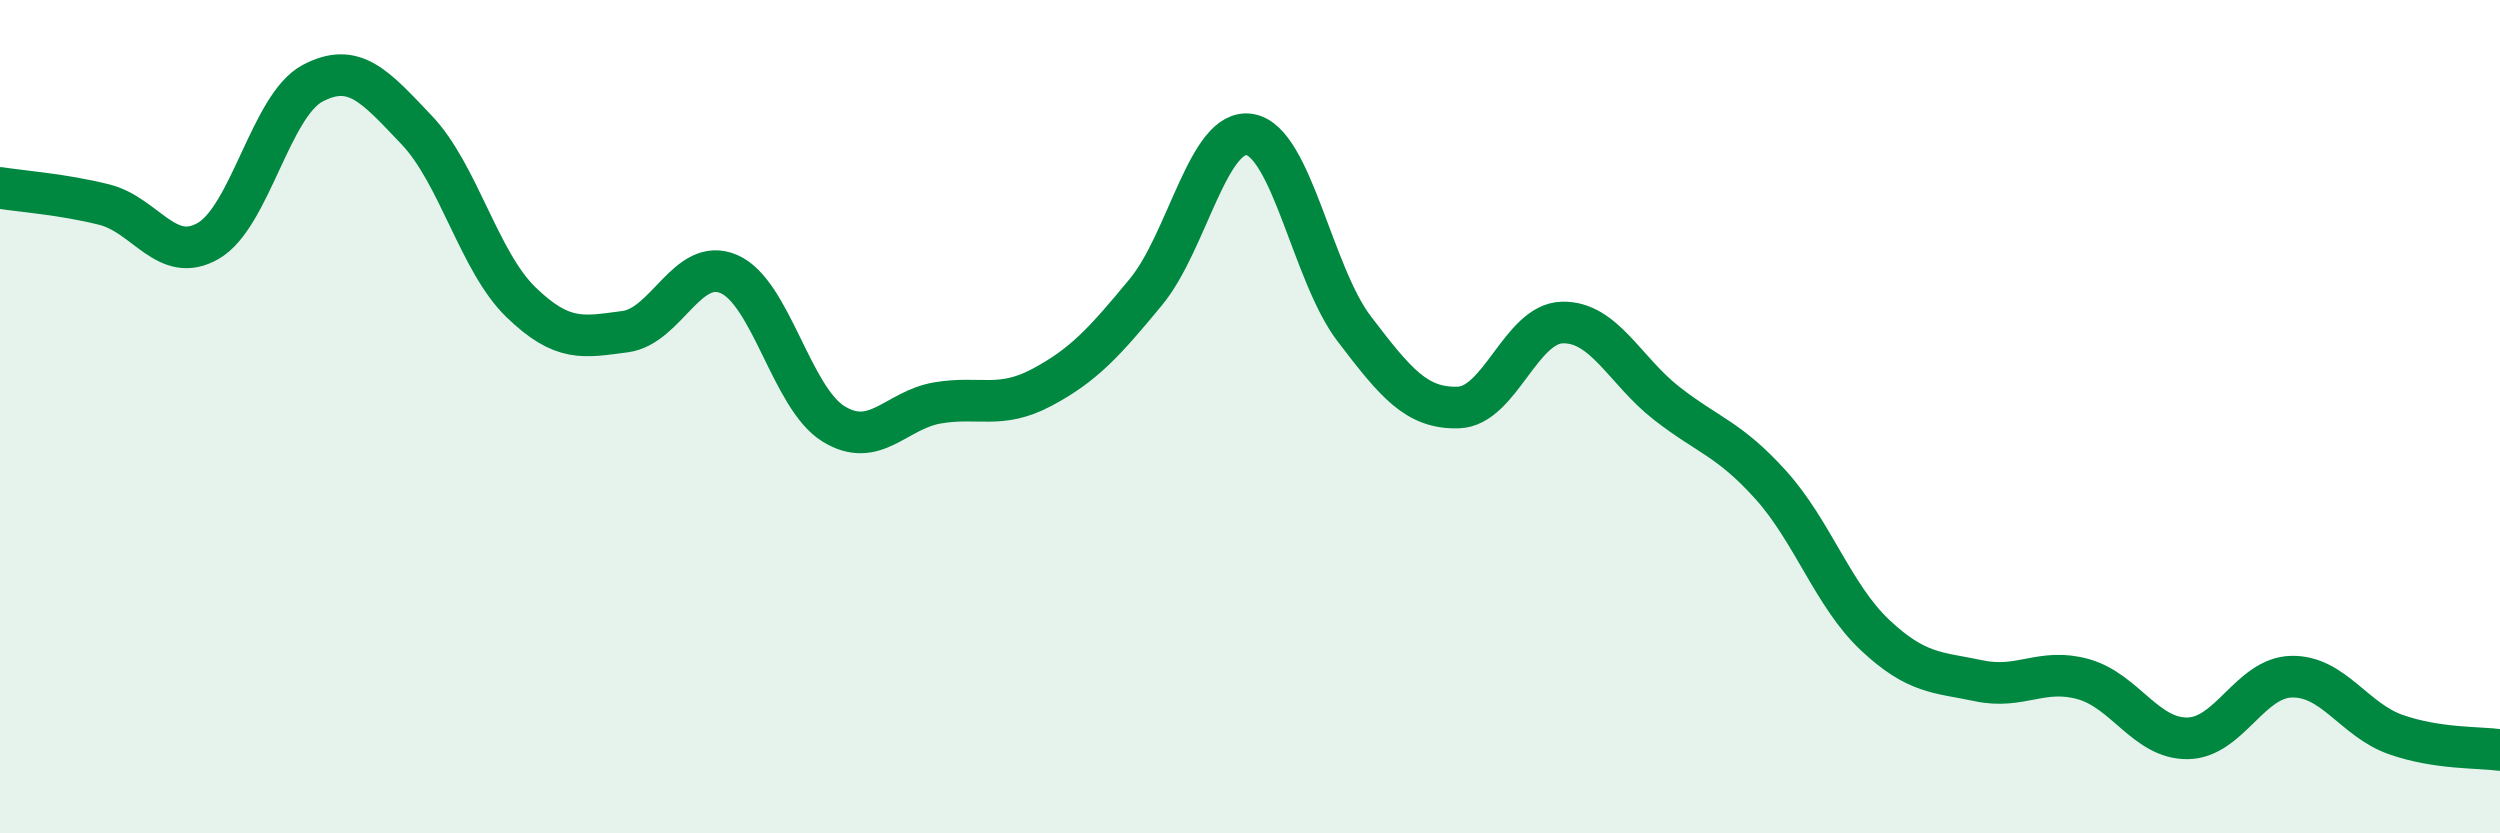
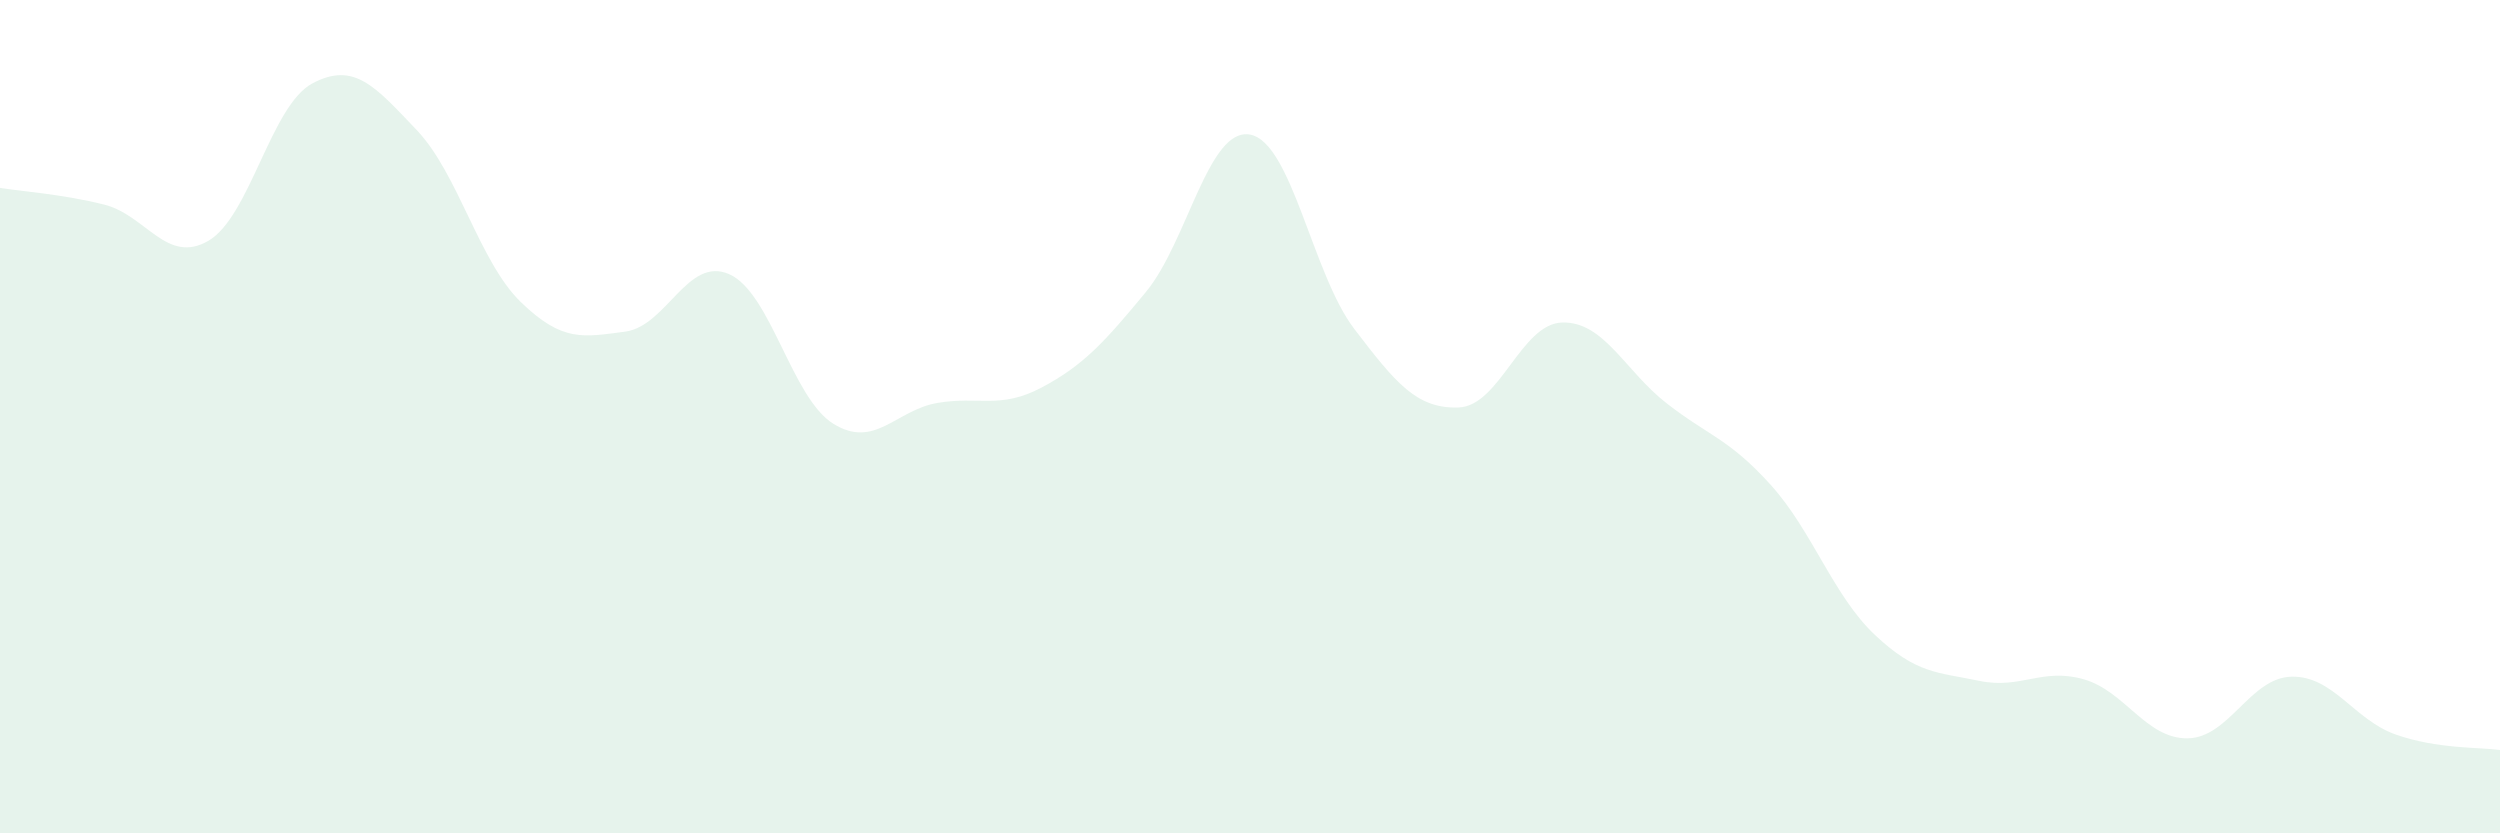
<svg xmlns="http://www.w3.org/2000/svg" width="60" height="20" viewBox="0 0 60 20">
  <path d="M 0,4.51 C 0.5,4.59 1.5,4.66 2.5,4.91 C 3.5,5.16 4,6.36 5,5.78 C 6,5.2 6.5,2.53 7.5,2 C 8.5,1.47 9,2.07 10,3.12 C 11,4.17 11.5,6.28 12.5,7.25 C 13.5,8.22 14,8.09 15,7.96 C 16,7.83 16.5,6.14 17.5,6.58 C 18.5,7.02 19,9.55 20,10.17 C 21,10.79 21.5,9.84 22.5,9.67 C 23.5,9.5 24,9.83 25,9.3 C 26,8.77 26.5,8.22 27.5,7.01 C 28.5,5.8 29,3.05 30,3.23 C 31,3.41 31.5,6.58 32.5,7.89 C 33.5,9.2 34,9.81 35,9.78 C 36,9.75 36.5,7.76 37.5,7.74 C 38.5,7.72 39,8.9 40,9.68 C 41,10.46 41.5,10.53 42.5,11.64 C 43.5,12.75 44,14.3 45,15.24 C 46,16.18 46.5,16.13 47.5,16.34 C 48.5,16.55 49,16.02 50,16.3 C 51,16.58 51.5,17.73 52.5,17.72 C 53.5,17.71 54,16.26 55,16.24 C 56,16.22 56.5,17.28 57.5,17.63 C 58.5,17.98 59.5,17.93 60,18L60 20L0 20Z" fill="#008740" opacity="0.1" stroke-linecap="round" stroke-linejoin="round" />
-   <path d="M 0,4.51 C 0.5,4.59 1.5,4.66 2.5,4.91 C 3.5,5.16 4,6.36 5,5.78 C 6,5.2 6.5,2.53 7.5,2 C 8.5,1.47 9,2.07 10,3.12 C 11,4.17 11.5,6.28 12.5,7.25 C 13.5,8.22 14,8.09 15,7.96 C 16,7.83 16.5,6.14 17.5,6.58 C 18.5,7.02 19,9.55 20,10.17 C 21,10.79 21.5,9.84 22.5,9.67 C 23.5,9.5 24,9.83 25,9.3 C 26,8.77 26.5,8.22 27.5,7.01 C 28.5,5.8 29,3.05 30,3.23 C 31,3.41 31.5,6.58 32.5,7.89 C 33.5,9.2 34,9.81 35,9.78 C 36,9.75 36.5,7.76 37.5,7.74 C 38.5,7.72 39,8.9 40,9.68 C 41,10.46 41.5,10.53 42.5,11.64 C 43.5,12.75 44,14.3 45,15.24 C 46,16.18 46.5,16.13 47.5,16.34 C 48.5,16.55 49,16.02 50,16.3 C 51,16.58 51.5,17.73 52.5,17.72 C 53.5,17.71 54,16.26 55,16.24 C 56,16.22 56.5,17.28 57.5,17.63 C 58.5,17.98 59.5,17.93 60,18" stroke="#008740" stroke-width="1" fill="none" stroke-linecap="round" stroke-linejoin="round" />
</svg>